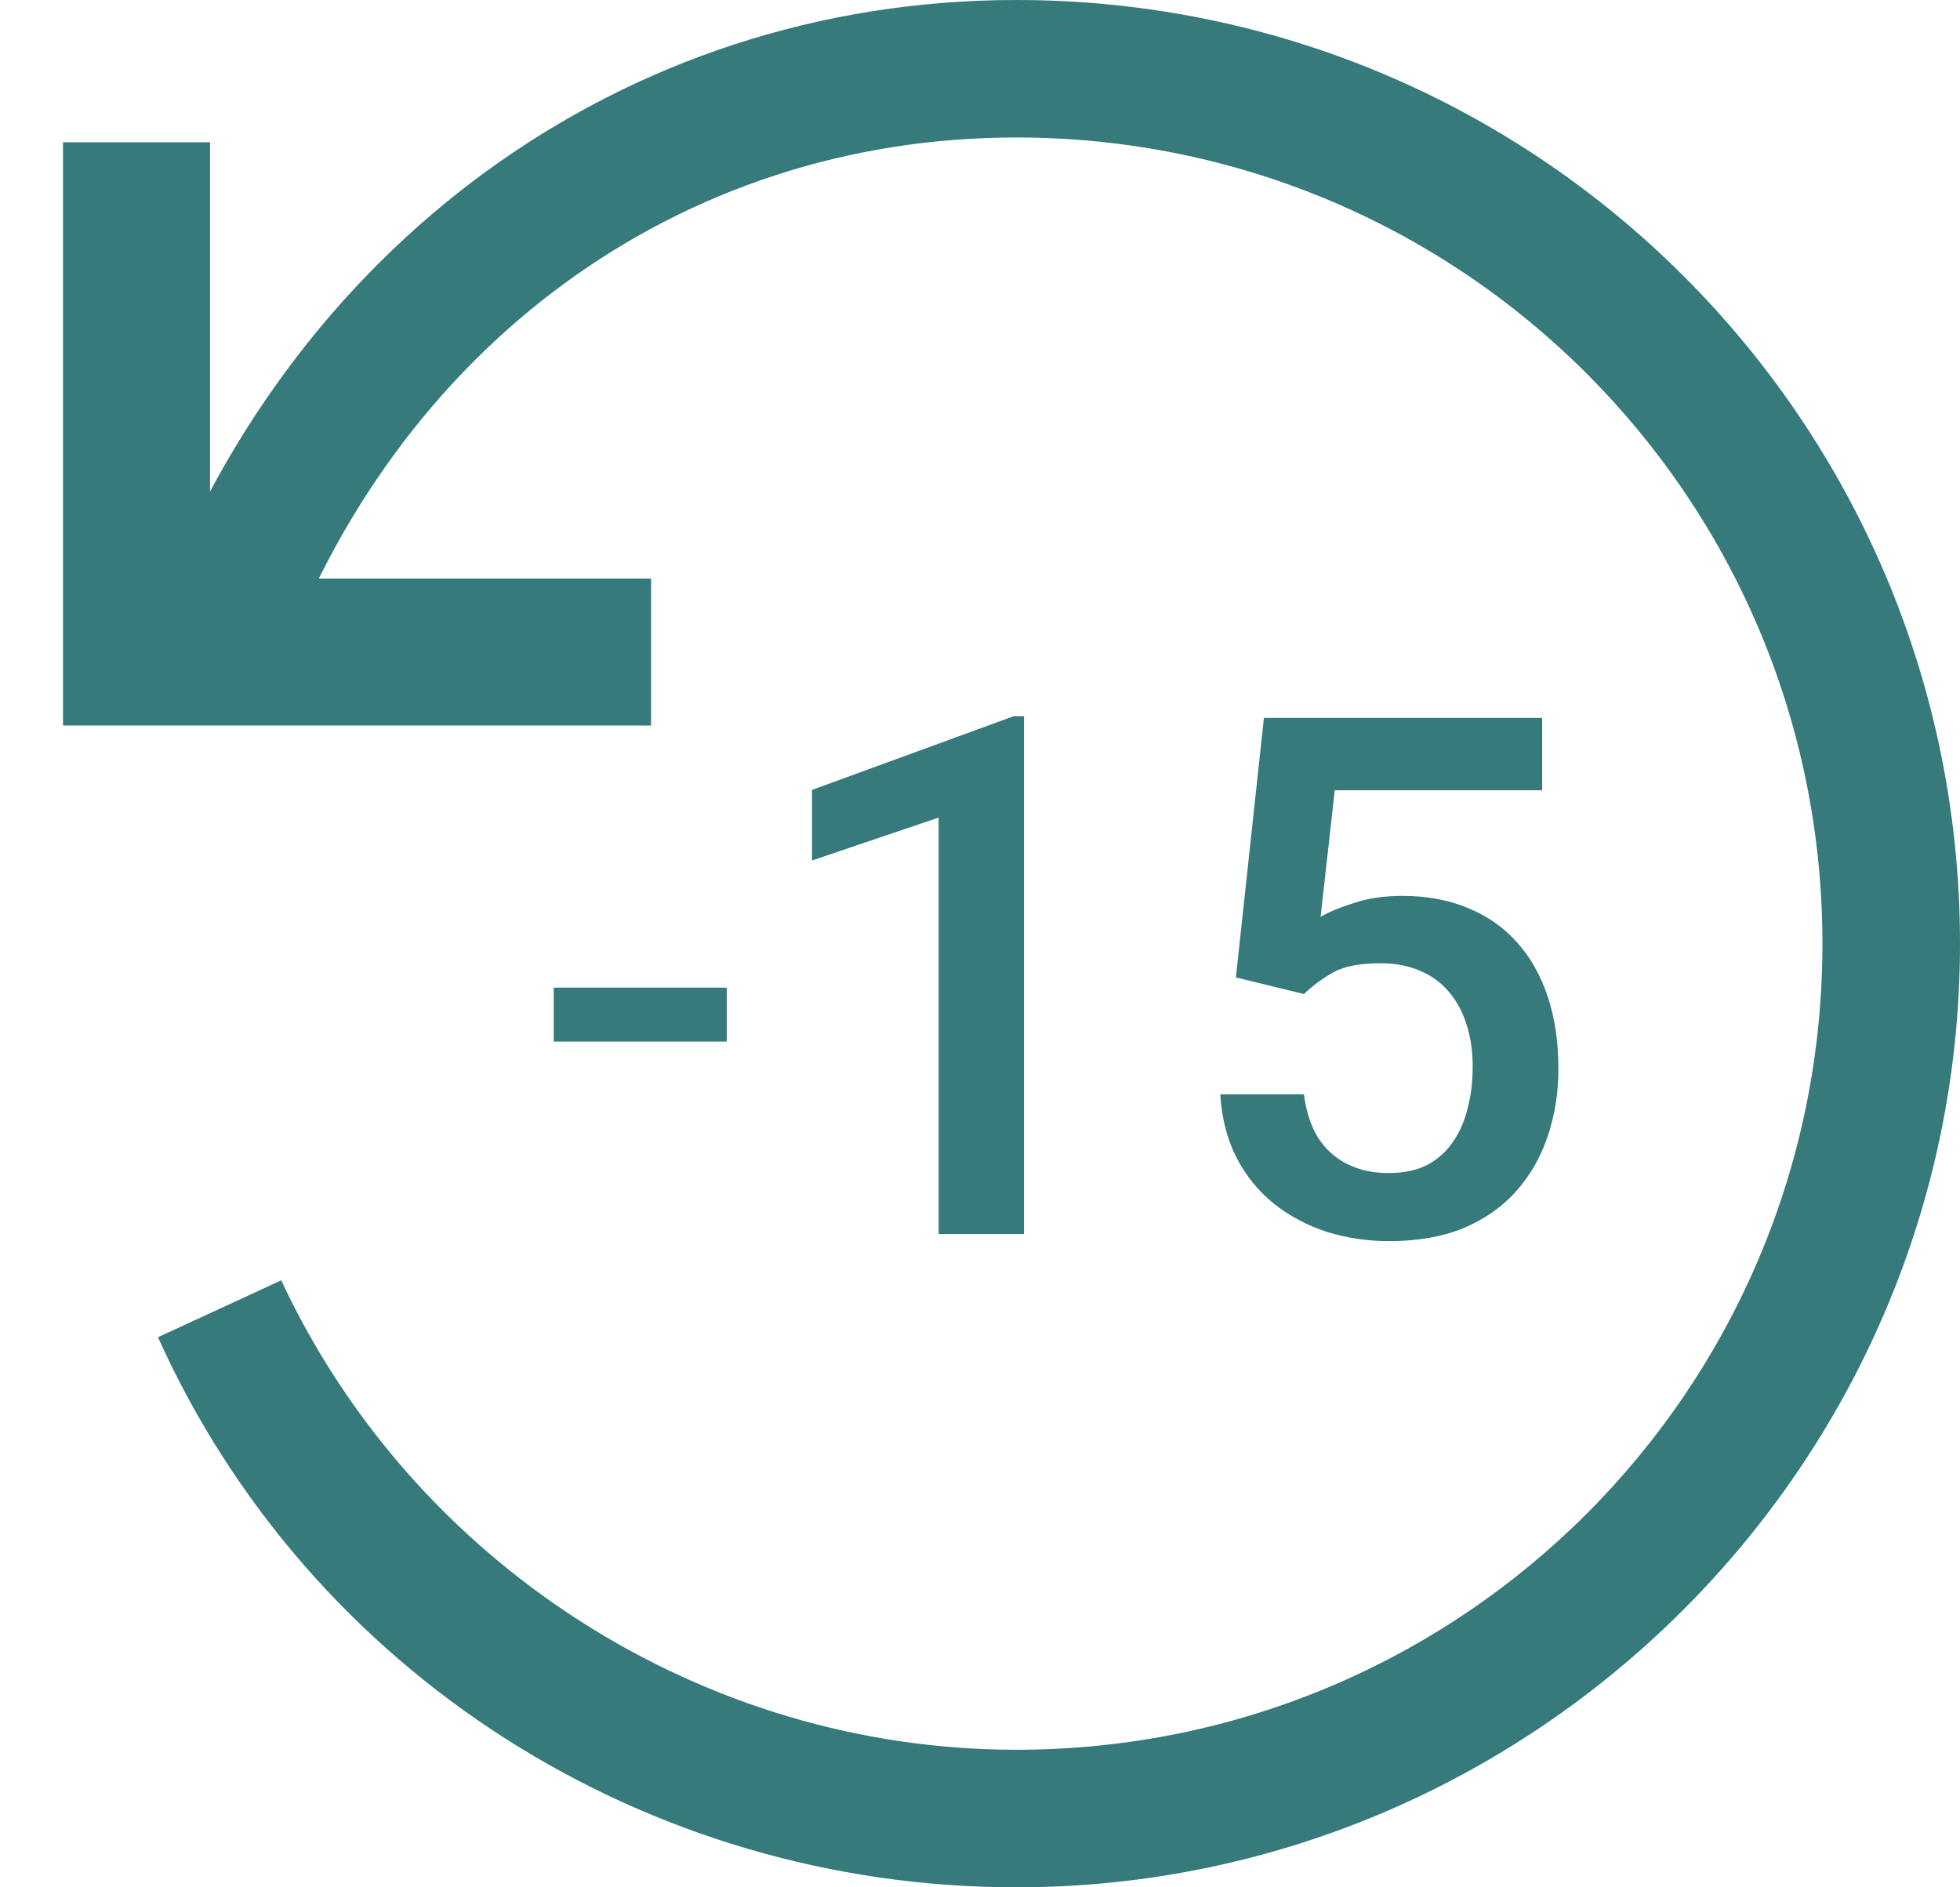
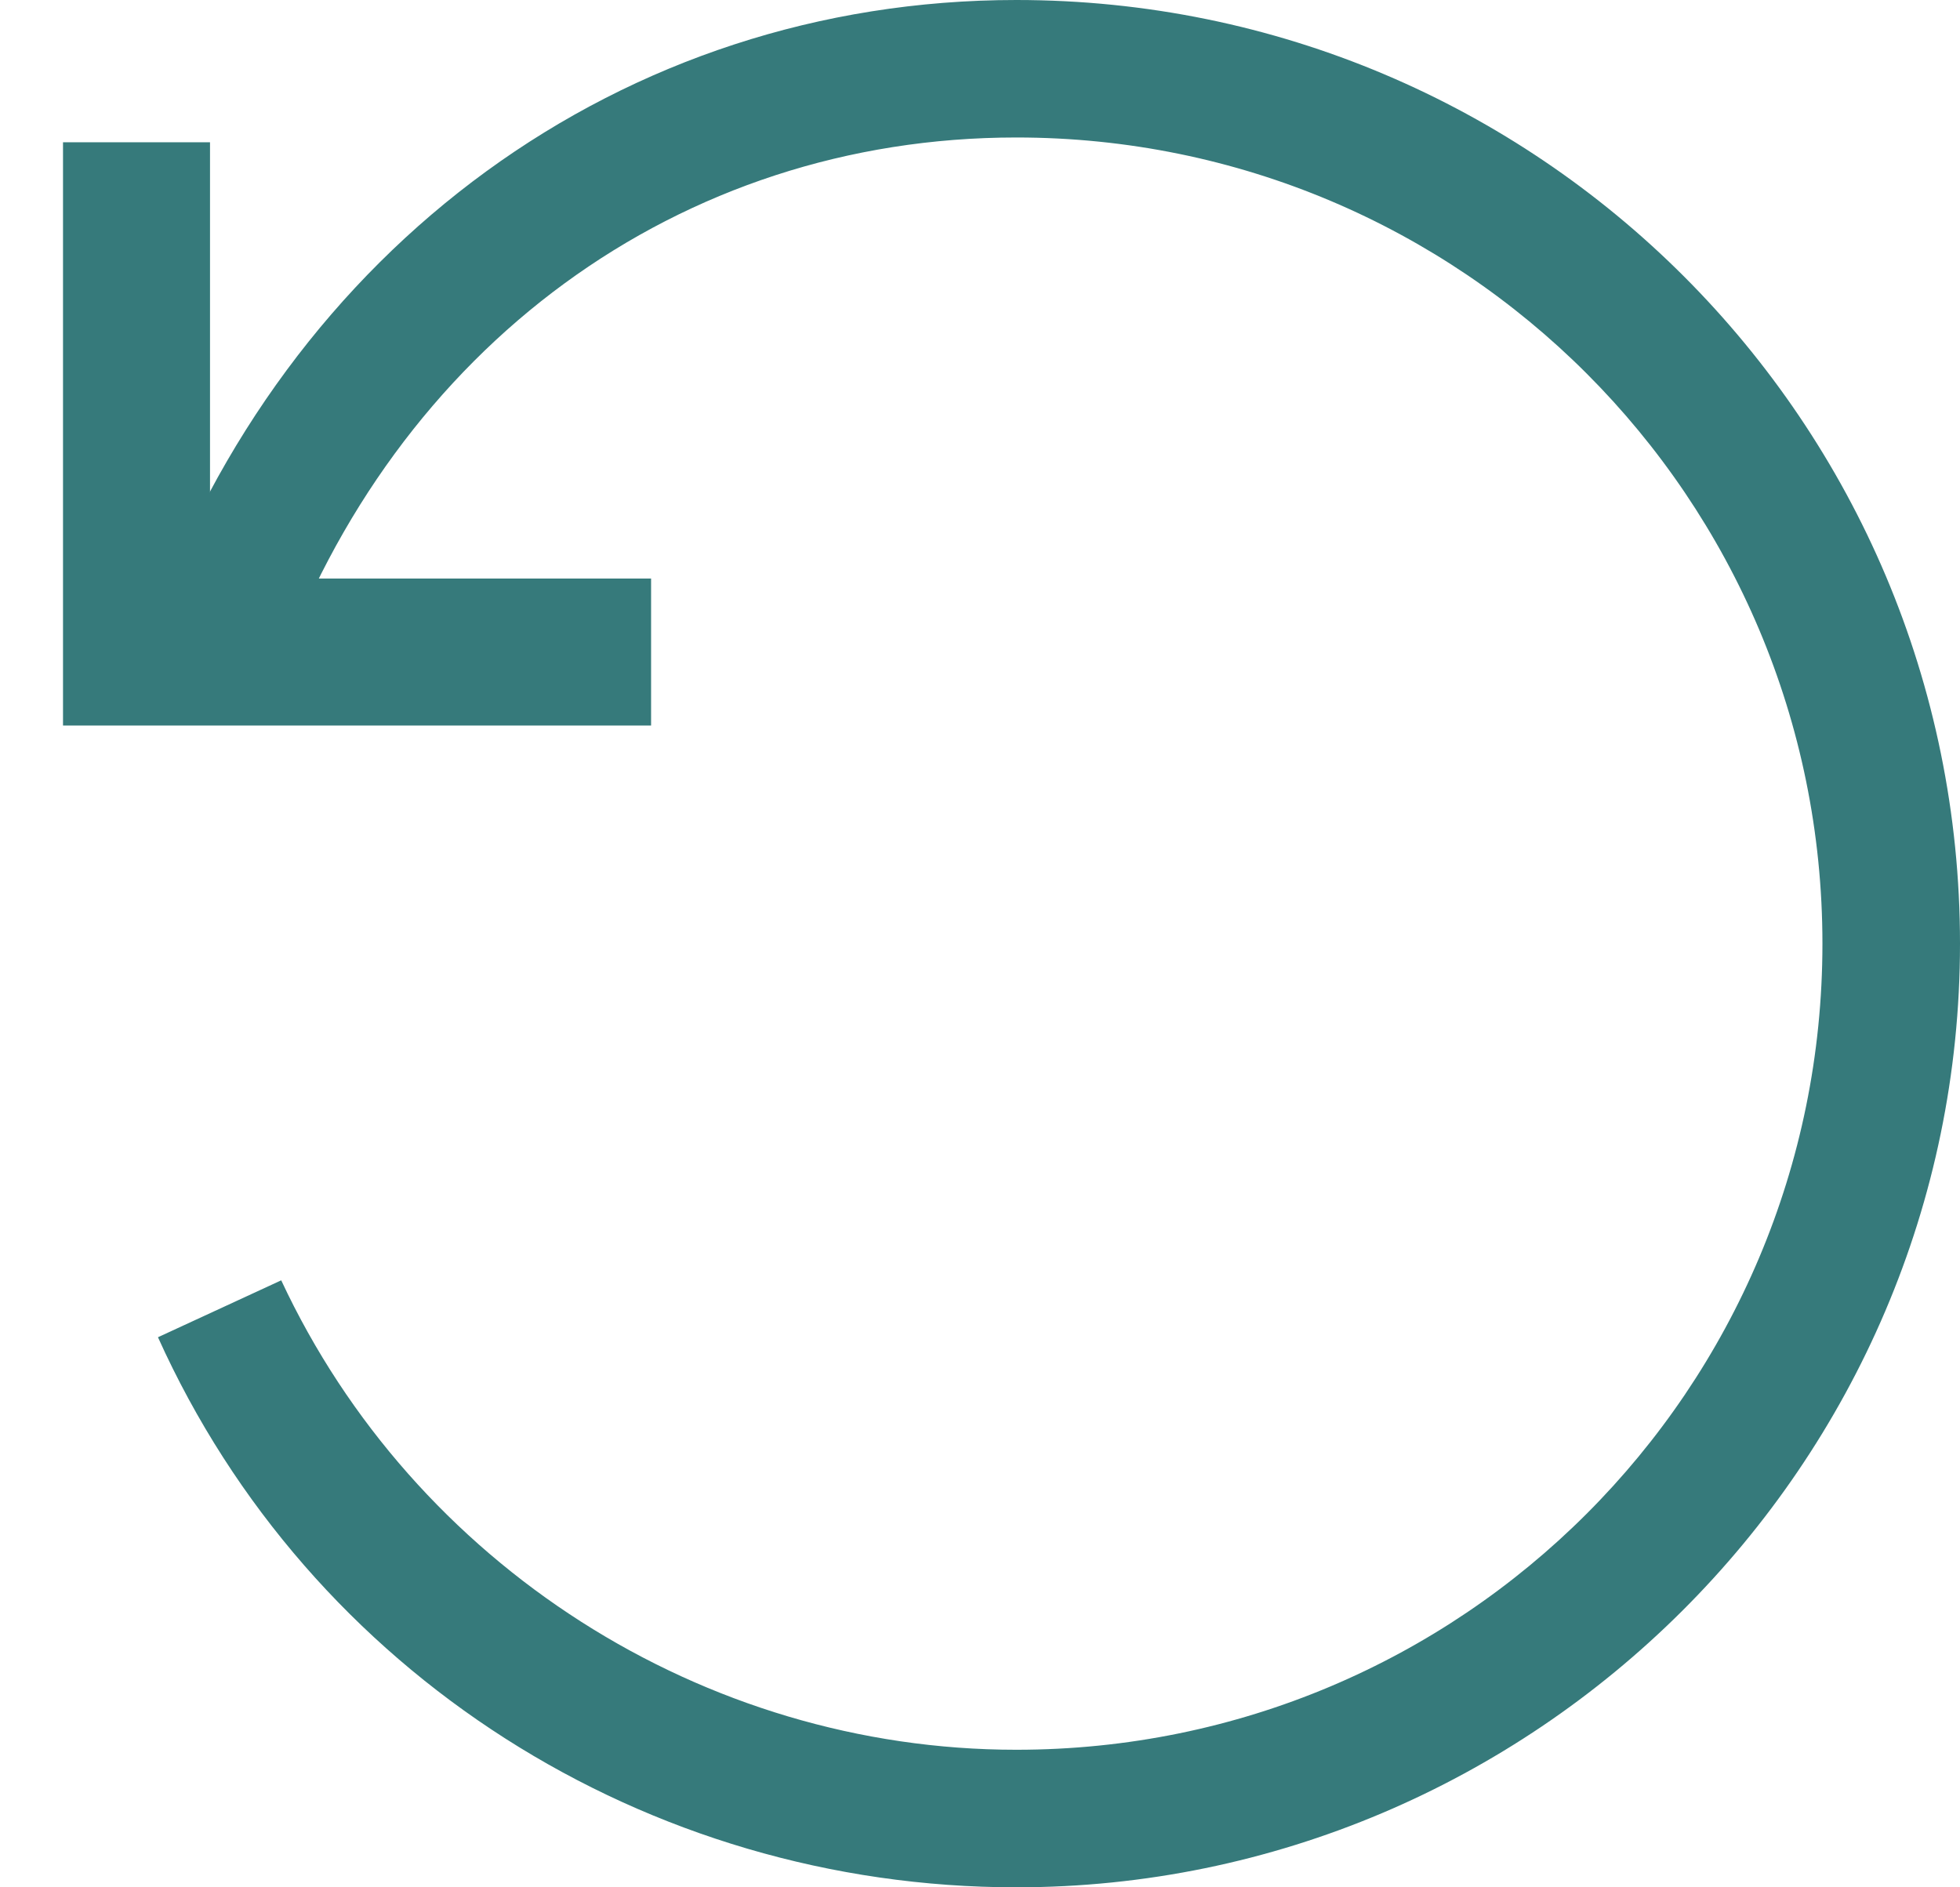
<svg xmlns="http://www.w3.org/2000/svg" width="27" height="26" viewBox="0 0 27 26" fill="none">
-   <path d="M10.011 13.606V14.349H7.628V13.606H10.011ZM14.106 9.866V17H12.93V11.263L11.186 11.854V10.882L13.965 9.866H14.106ZM17.962 13.694L17.025 13.465L17.411 9.891H21.244V10.887H18.387L18.192 12.63C18.303 12.565 18.456 12.501 18.651 12.44C18.846 12.374 19.069 12.342 19.32 12.342C19.655 12.342 19.955 12.397 20.218 12.508C20.485 12.615 20.711 12.773 20.897 12.981C21.082 13.187 21.224 13.437 21.322 13.733C21.419 14.026 21.468 14.357 21.468 14.725C21.468 15.053 21.419 15.361 21.322 15.648C21.227 15.934 21.084 16.186 20.892 16.404C20.7 16.622 20.457 16.793 20.165 16.917C19.875 17.037 19.531 17.098 19.134 17.098C18.838 17.098 18.553 17.055 18.28 16.971C18.01 16.883 17.767 16.754 17.552 16.585C17.337 16.412 17.165 16.201 17.035 15.95C16.904 15.696 16.83 15.405 16.81 15.076H17.962C17.992 15.307 18.055 15.504 18.153 15.667C18.254 15.826 18.387 15.949 18.553 16.033C18.719 16.118 18.911 16.16 19.129 16.16C19.328 16.16 19.499 16.126 19.642 16.058C19.785 15.986 19.904 15.885 19.998 15.755C20.096 15.621 20.168 15.465 20.213 15.286C20.262 15.107 20.287 14.909 20.287 14.69C20.287 14.482 20.259 14.292 20.204 14.119C20.151 13.947 20.072 13.797 19.964 13.67C19.86 13.543 19.728 13.445 19.569 13.377C19.409 13.305 19.225 13.27 19.017 13.27C18.737 13.27 18.522 13.31 18.373 13.392C18.226 13.473 18.089 13.574 17.962 13.694Z" fill="#367A7B" />
  <path d="M14 26C21.121 26 27 20.186 27 13C27 5.814 21.186 0 14 0C8.578 0 3.94 3.397 2.045 8.688L3.809 9.342C5.442 4.769 9.362 1.894 14 1.894C20.141 1.894 25.105 6.859 25.105 13C25.105 19.141 20.141 24.105 14 24.105C9.688 24.105 5.704 21.558 3.874 17.638L2.176 18.422C4.266 23.06 8.905 26 14 26Z" fill="#367A7B" />
  <path d="M8.969 9.995V7.97H2.893V1.96H0.868V9.995H8.969Z" fill="#367A7B" />
</svg>